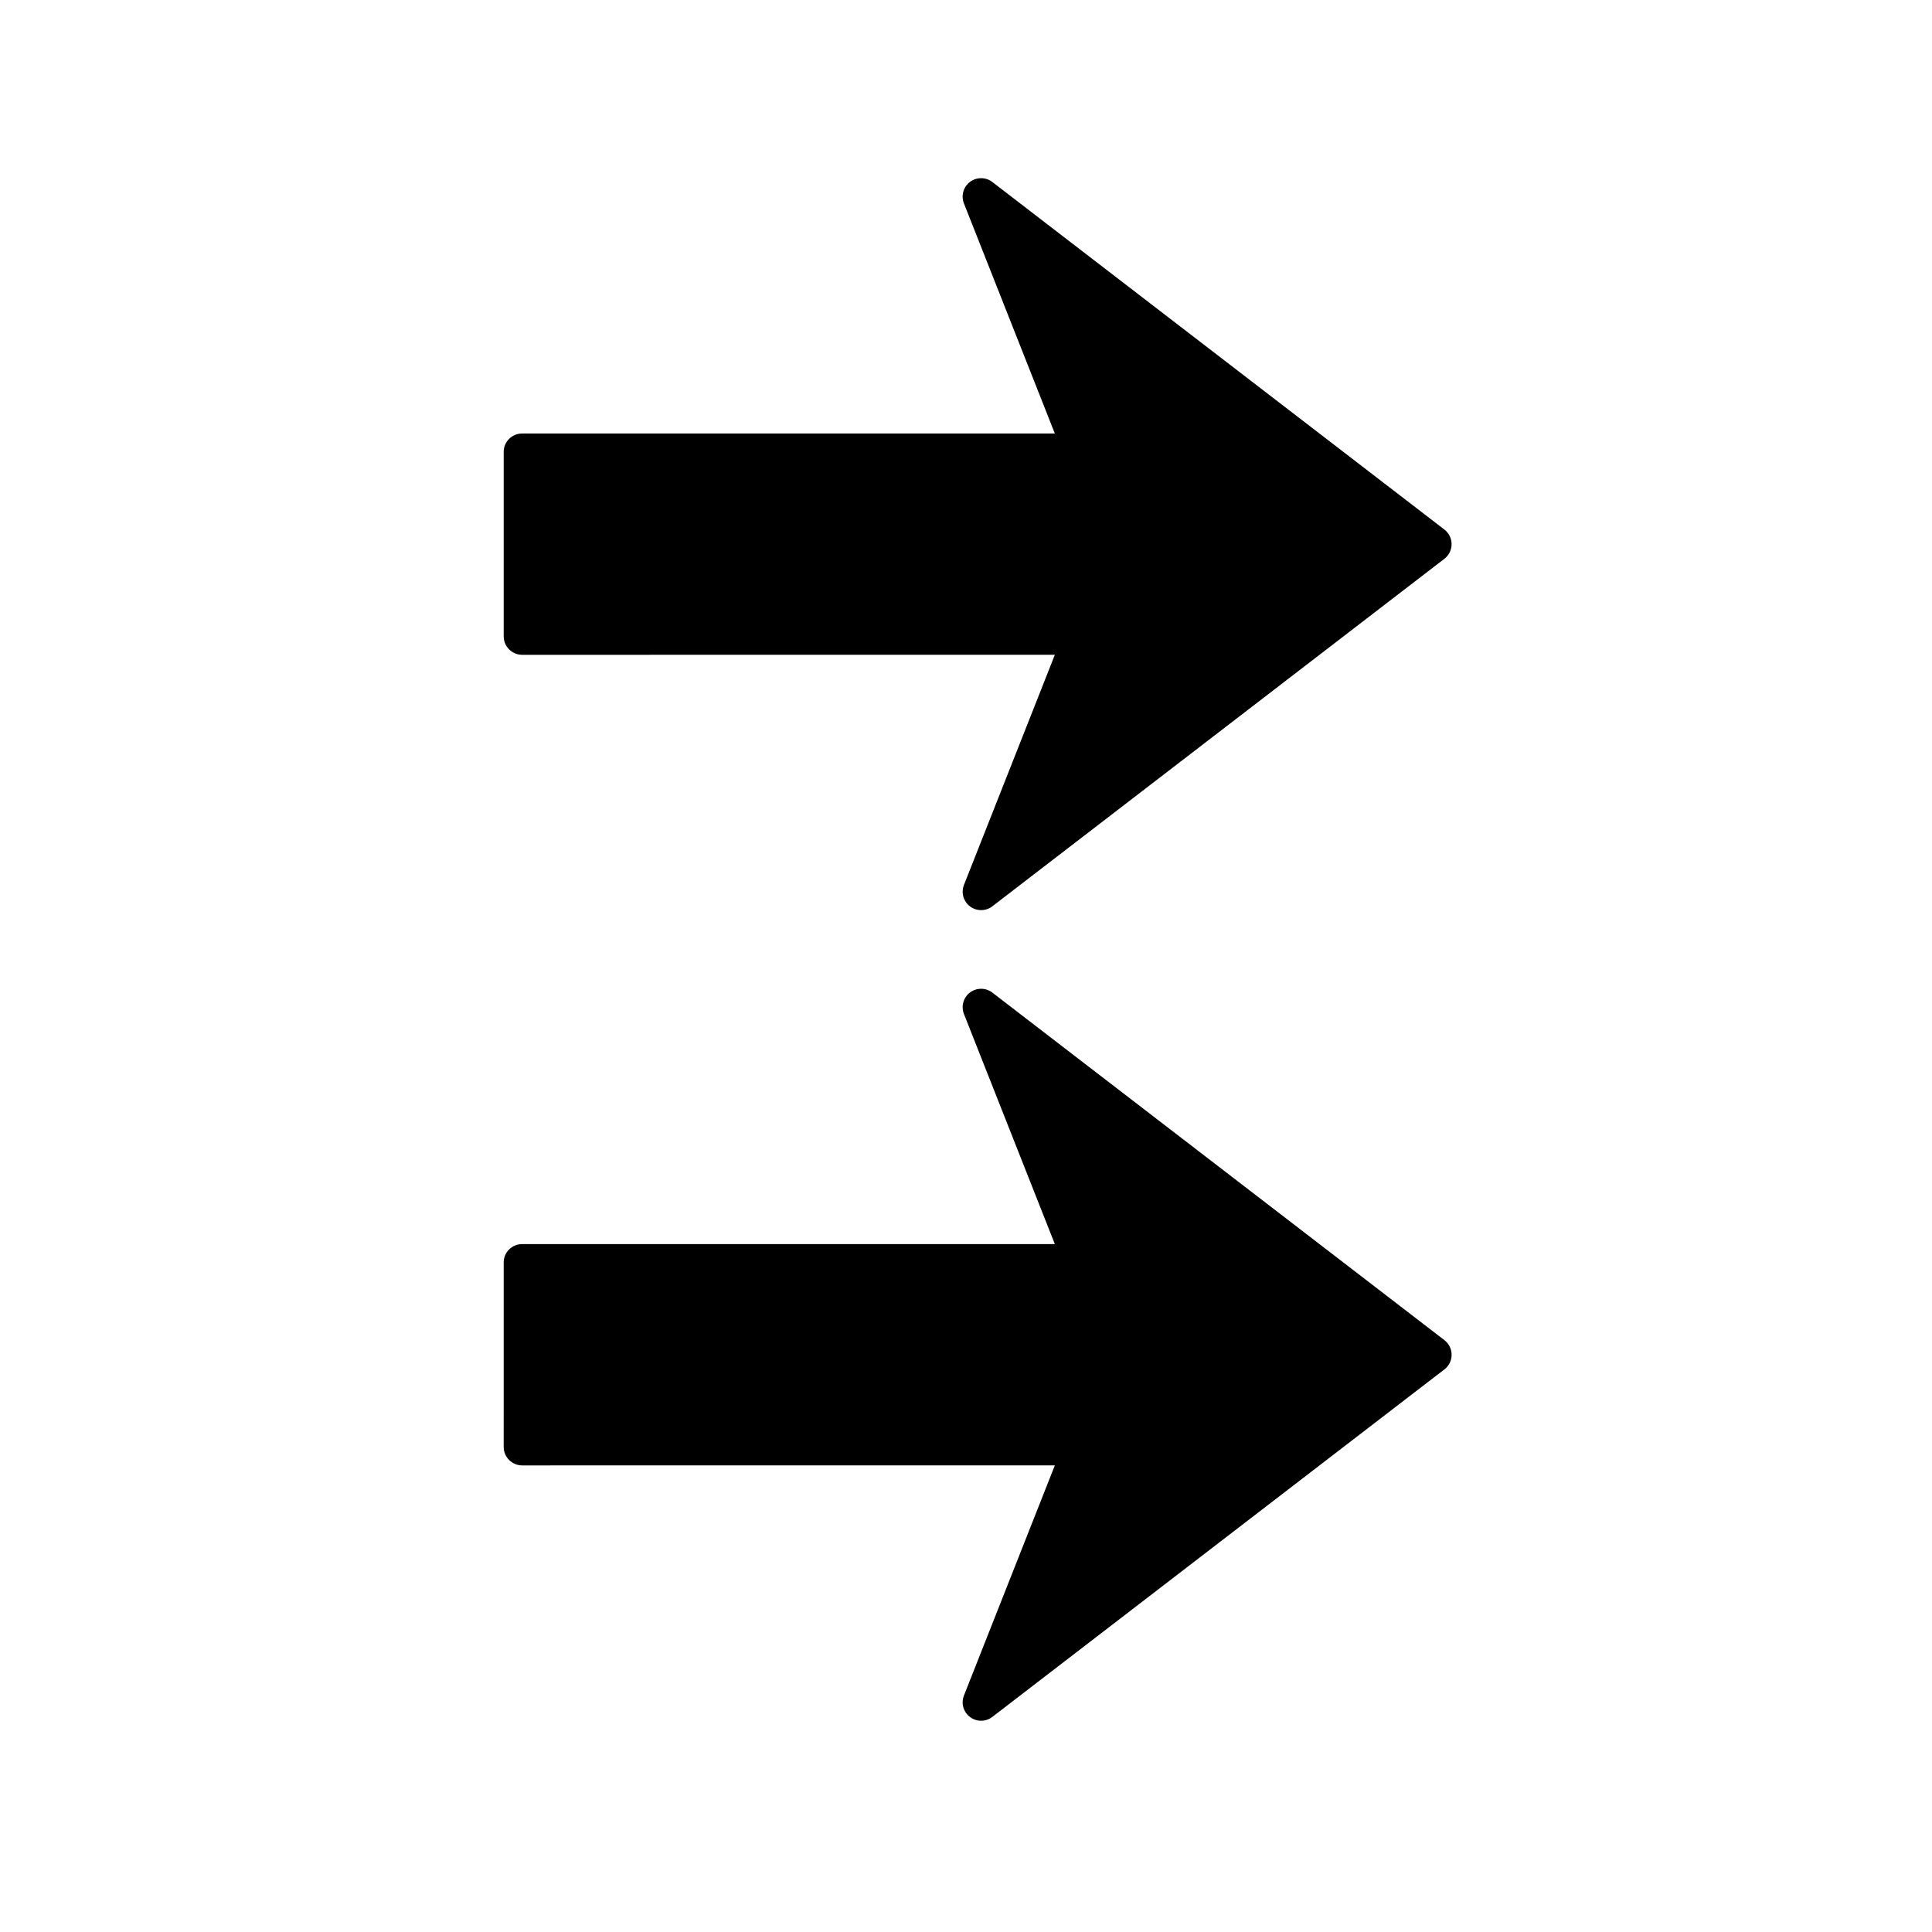
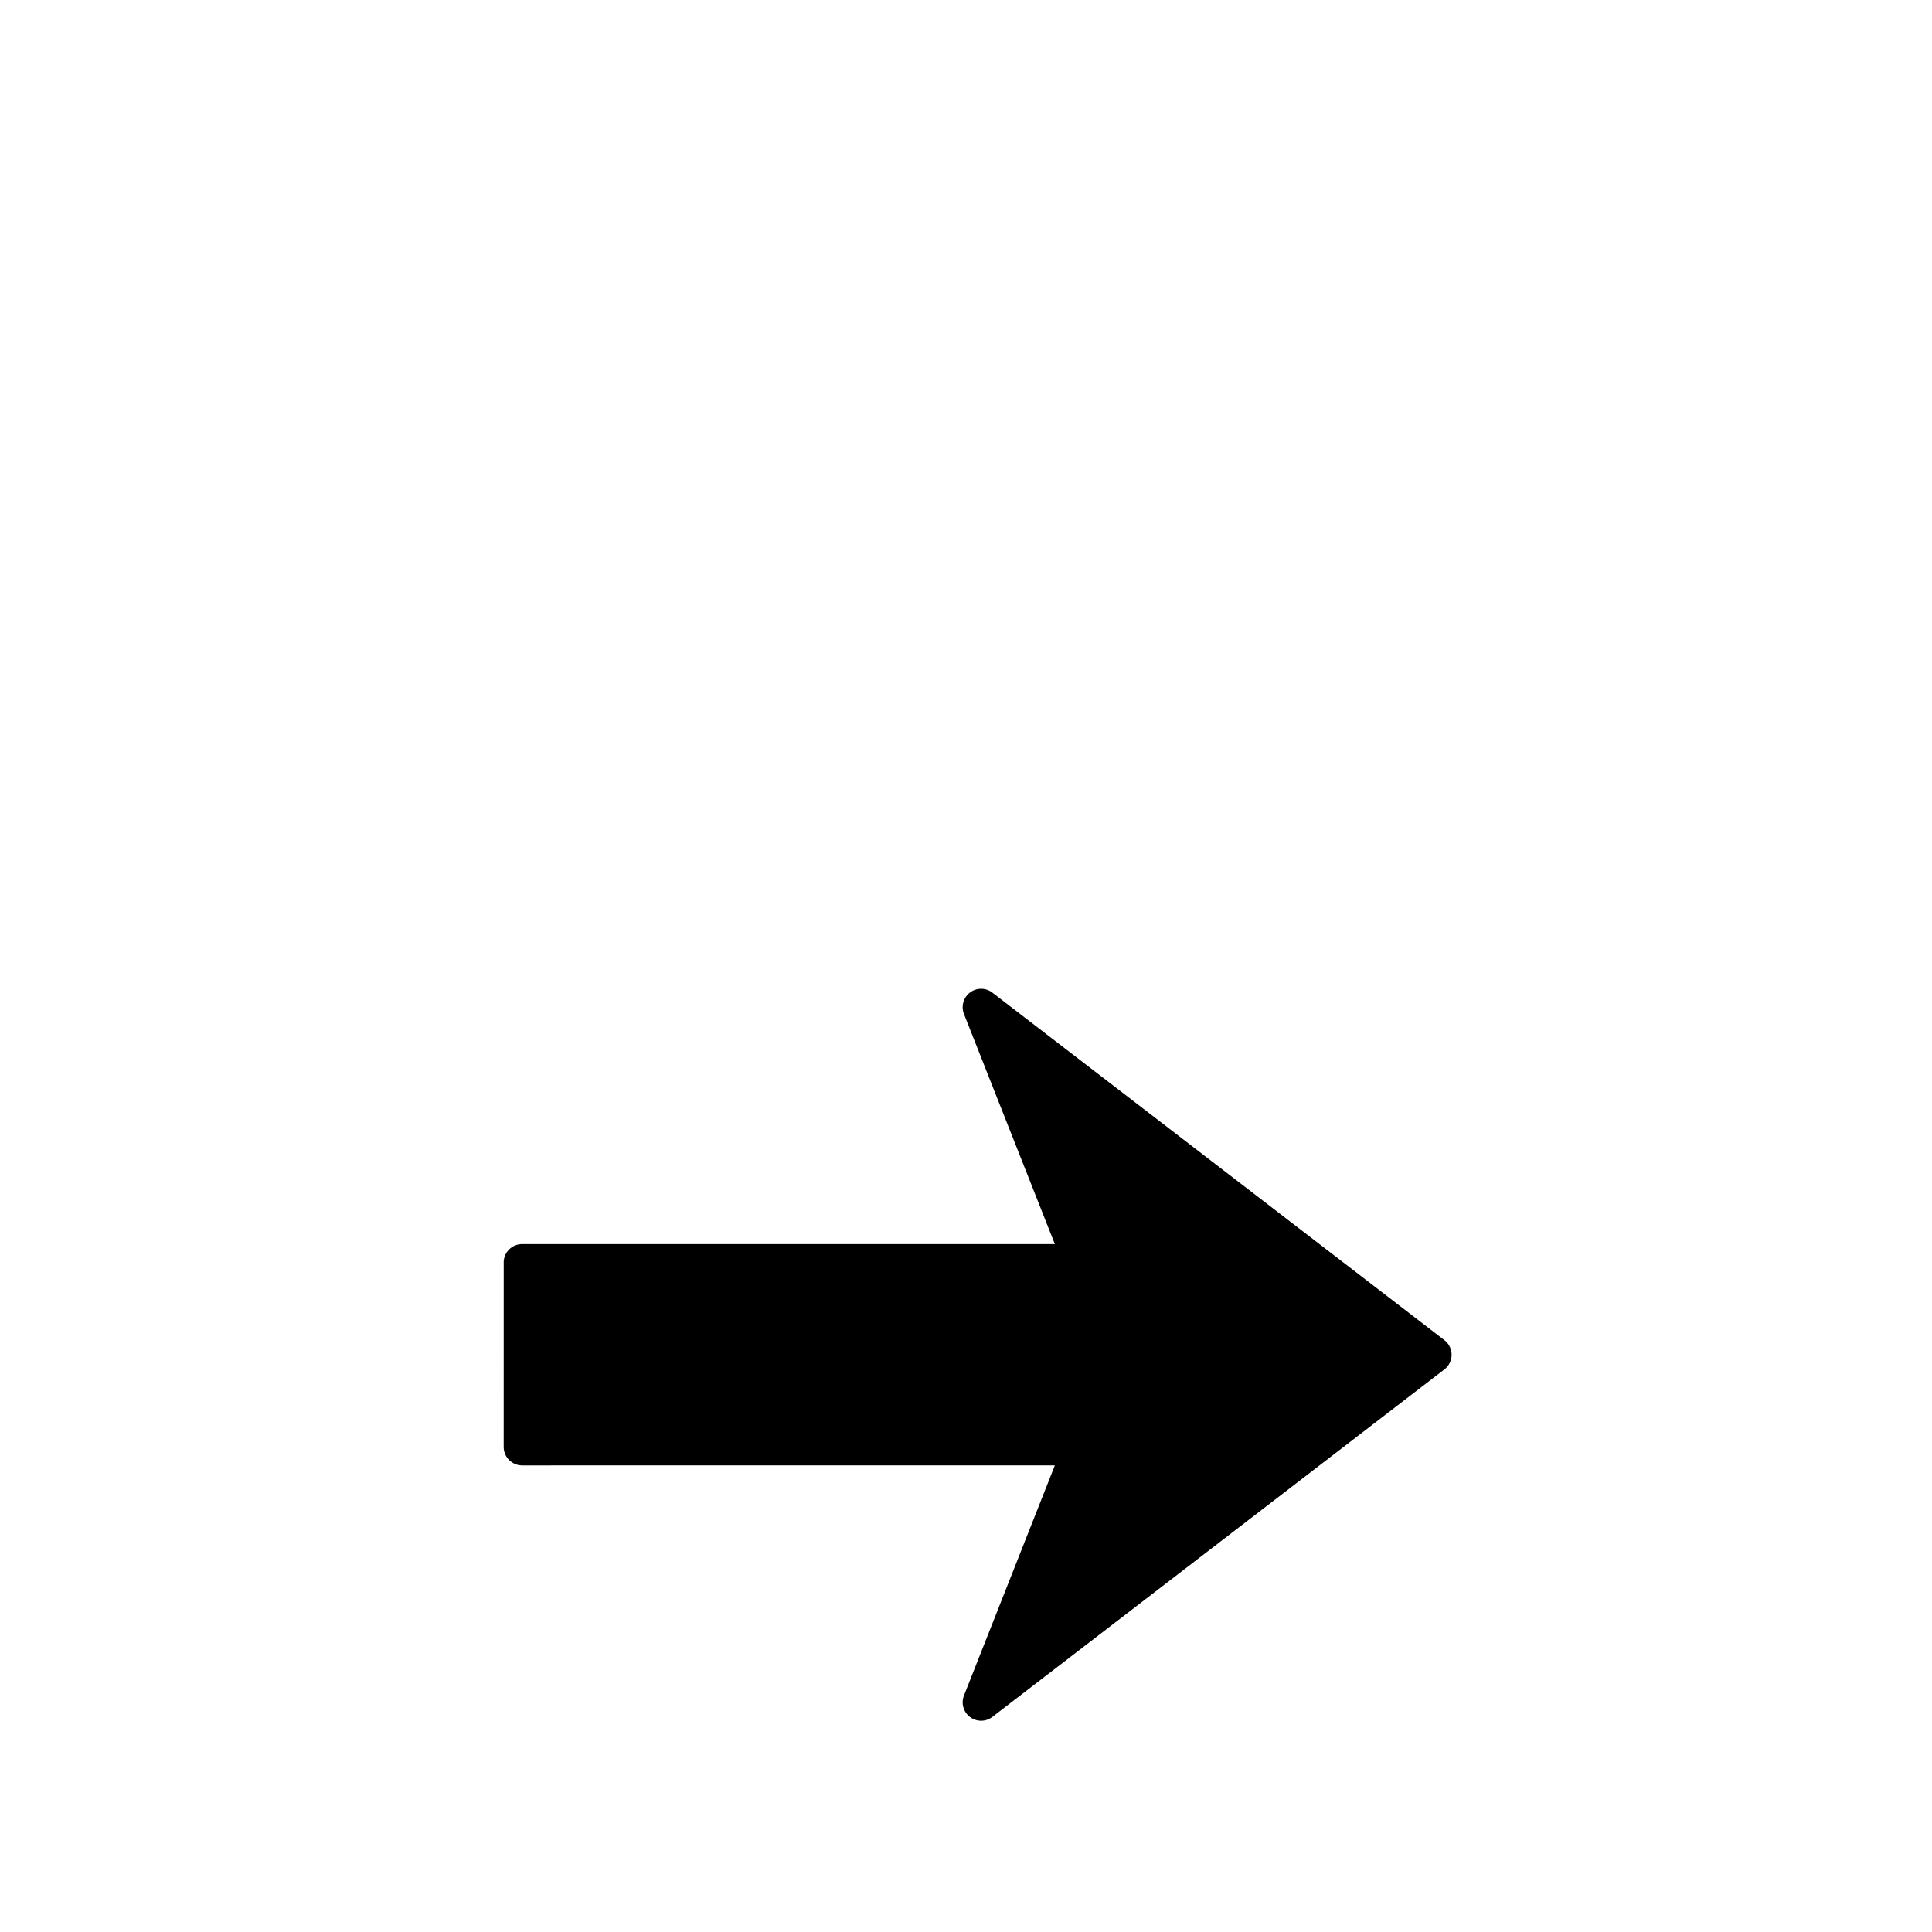
<svg xmlns="http://www.w3.org/2000/svg" fill="#000000" width="800px" height="800px" version="1.1" viewBox="144 144 512 512">
  <g>
-     <path d="m277.49 263.77-0.004 48.867c0.004 2.703 2.188 4.887 4.891 4.891l141.17-0.004-24.086 60.988c-0.805 2.043-0.152 4.379 1.605 5.695 1.754 1.324 4.176 1.32 5.922-0.031l119.79-92.09c1.203-0.922 1.91-2.356 1.91-3.871 0-1.52-0.707-2.949-1.91-3.879l-119.8-92.102c-0.875-0.676-1.926-1.016-2.981-1.012-1.035 0-2.07 0.328-2.945 0.984-1.754 1.32-2.406 3.656-1.602 5.695l24.094 60.984h-141.18c-2.703 0.004-4.887 2.188-4.887 4.887z" />
    <path d="m277.49 478.59-0.008 48.867c0.008 2.703 2.188 4.887 4.891 4.891l141.17-0.004-24.086 60.988c-0.805 2.043-0.152 4.379 1.605 5.695 1.754 1.324 4.176 1.32 5.922-0.031l119.8-92.094c1.203-0.922 1.91-2.356 1.91-3.871 0-1.52-0.707-2.949-1.91-3.879l-119.8-92.102c-0.879-0.676-1.93-1.016-2.981-1.012-1.035 0-2.07 0.328-2.945 0.984-1.754 1.32-2.406 3.656-1.602 5.695l24.09 60.984-141.18-0.004c-2.703 0.004-4.887 2.188-4.887 4.887z" />
  </g>
</svg>